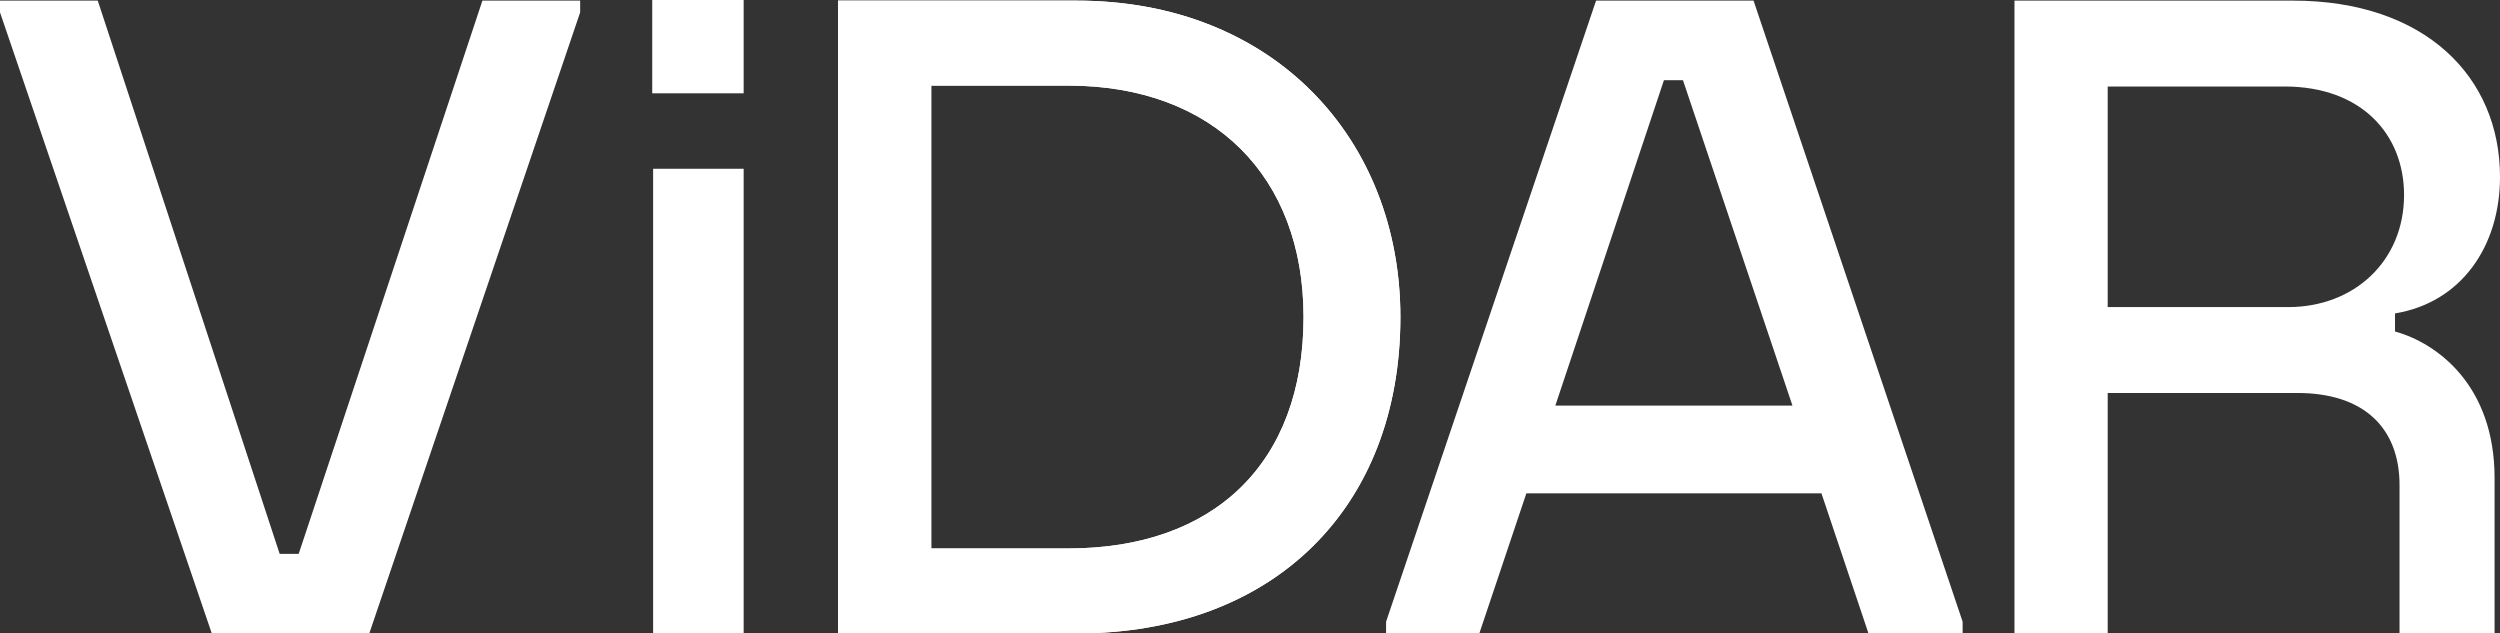
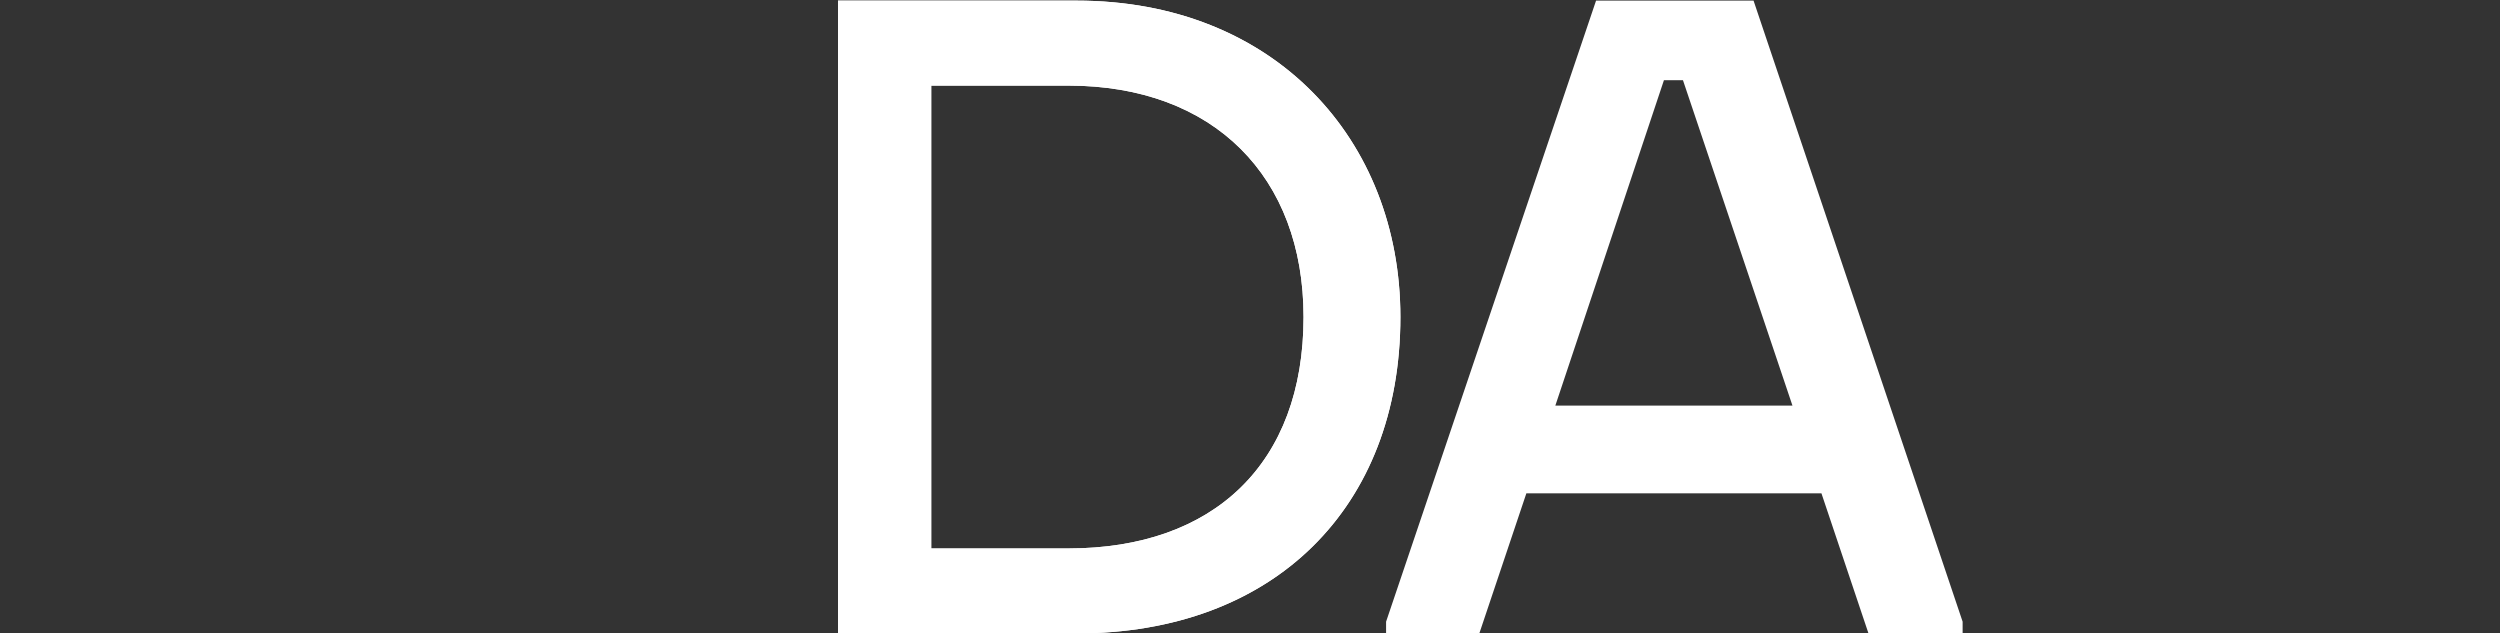
<svg xmlns="http://www.w3.org/2000/svg" width="296" height="75" viewBox="0 0 296 75" fill="none">
  <rect x="0" y="0" width="296" height="75" fill="#333333" stroke="none" />
-   <path d="M238.513 75V0.073H271.459C287.213 0.073 296 9.171 296 20.946C296 29.188 291.392 35.824 283.569 37.108V39.249C288.606 40.641 295.357 45.671 295.357 56.589V75H284.105V57.446C284.105 50.702 279.925 46.528 271.995 46.528H249.551V75H238.513ZM249.551 36.359H270.924C278.747 36.359 284.641 30.9 284.641 23.086C284.641 15.915 279.604 10.242 270.495 10.242H249.551V36.359Z" fill="white" />
  <path d="M164.112 75V73.608L188.974 0.073H207.62L232.375 73.608V75H221.23L215.658 58.409H180.722L175.15 75H164.112ZM184.151 48.026H212.228L199.261 9.492H197.011L184.151 48.026Z" fill="white" />
  <path d="M99.221 74.999V0.073H127.443C150.912 0.073 165.807 16.557 165.807 37.536C165.807 60.014 150.912 74.999 127.443 74.999H99.221ZM110.259 64.938H126.478C143.732 64.938 154.341 54.876 154.341 37.536C154.341 20.945 143.732 10.134 126.478 10.134H110.259V64.938Z" fill="white" />
-   <path d="M77.331 75V19.982H88.048V75H77.331ZM77.224 11.048V-1.00637e-06H88.048V11.048H77.224Z" fill="white" />
-   <path d="M25.076 74.999L0 1.464V0.073H11.574L33.114 65.58H35.364L57.118 0.073H68.692V1.464L43.723 74.999H25.076Z" fill="white" />
  <path d="M99.221 74.999V0.073H127.443C150.912 0.073 165.807 16.557 165.807 37.536C165.807 60.014 150.912 74.999 127.443 74.999H99.221ZM110.259 64.938H126.478C143.732 64.938 154.341 54.876 154.341 37.536C154.341 20.945 143.732 10.134 126.478 10.134H110.259V64.938Z" fill="white" />
</svg>